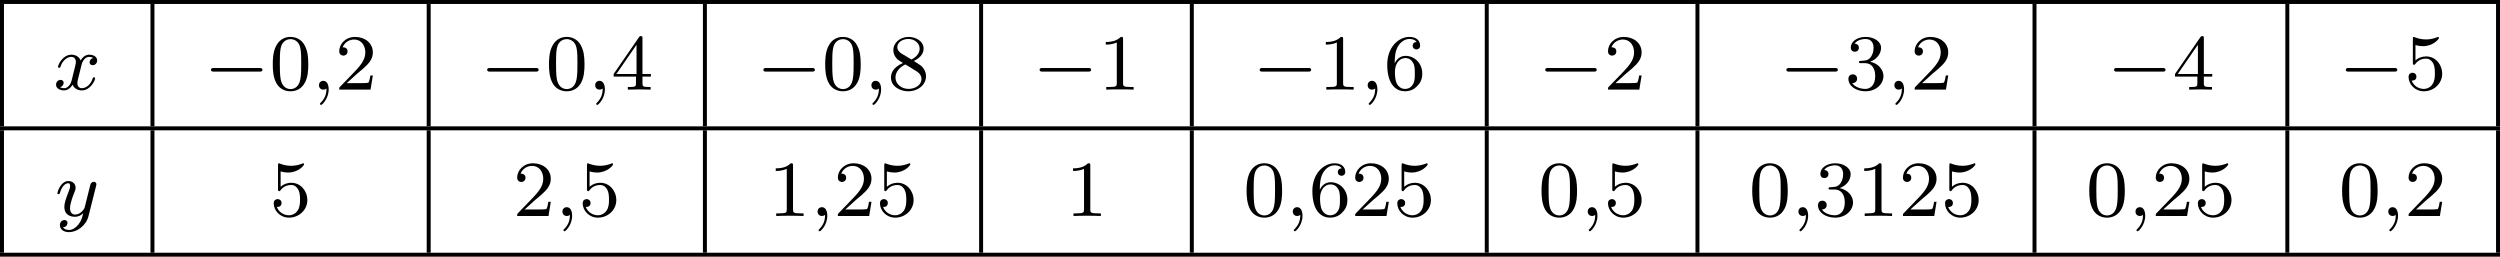
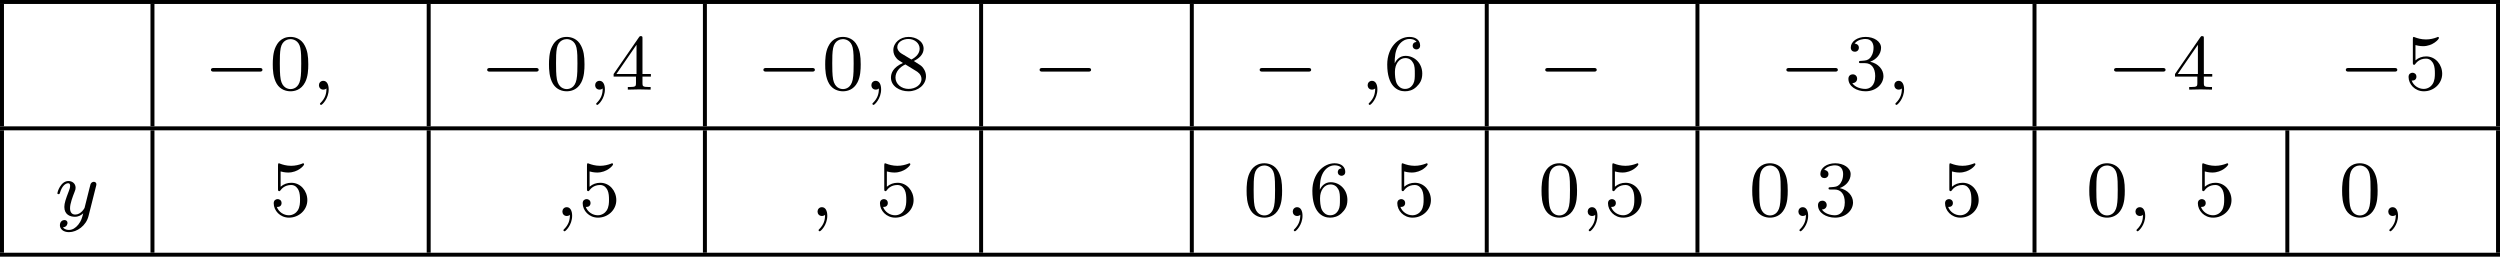
<svg xmlns="http://www.w3.org/2000/svg" xmlns:xlink="http://www.w3.org/1999/xlink" version="1.1" width="502.656pt" height="51.606pt" viewBox="258.908 38.527 502.656 51.606">
  <defs>
    <path id="g5-48" d="M3.897-2.542C3.897-3.395 3.81-3.913 3.547-4.423C3.196-5.125 2.55-5.3 2.112-5.3C1.108-5.3 .741-4.551 .63-4.328C.343-3.746 .327-2.957 .327-2.542C.327-2.016 .351-1.211 .733-.574C1.1 .016 1.69 .167 2.112 .167C2.495 .167 3.18 .048 3.579-.741C3.873-1.315 3.897-2.024 3.897-2.542ZM2.112-.056C1.841-.056 1.291-.183 1.124-1.02C1.036-1.474 1.036-2.224 1.036-2.638C1.036-3.188 1.036-3.746 1.124-4.184C1.291-4.997 1.913-5.077 2.112-5.077C2.383-5.077 2.933-4.941 3.092-4.216C3.188-3.778 3.188-3.18 3.188-2.638C3.188-2.168 3.188-1.451 3.092-1.004C2.925-.167 2.375-.056 2.112-.056Z" />
-     <path id="g5-49" d="M2.503-5.077C2.503-5.292 2.487-5.3 2.271-5.3C1.945-4.981 1.522-4.79 .765-4.79V-4.527C.98-4.527 1.411-4.527 1.873-4.742V-.654C1.873-.359 1.849-.263 1.092-.263H.813V0C1.14-.024 1.825-.024 2.184-.024S3.236-.024 3.563 0V-.263H3.284C2.527-.263 2.503-.359 2.503-.654V-5.077Z" />
-     <path id="g5-50" d="M2.248-1.626C2.375-1.745 2.71-2.008 2.837-2.12C3.332-2.574 3.802-3.013 3.802-3.738C3.802-4.686 3.005-5.3 2.008-5.3C1.052-5.3 .422-4.575 .422-3.866C.422-3.475 .733-3.419 .845-3.419C1.012-3.419 1.259-3.539 1.259-3.842C1.259-4.256 .861-4.256 .765-4.256C.996-4.838 1.53-5.037 1.921-5.037C2.662-5.037 3.045-4.407 3.045-3.738C3.045-2.909 2.463-2.303 1.522-1.339L.518-.303C.422-.215 .422-.199 .422 0H3.571L3.802-1.427H3.555C3.531-1.267 3.467-.869 3.371-.717C3.324-.654 2.718-.654 2.59-.654H1.172L2.248-1.626Z" />
    <path id="g5-51" d="M2.016-2.662C2.646-2.662 3.045-2.2 3.045-1.363C3.045-.367 2.479-.072 2.056-.072C1.618-.072 1.02-.231 .741-.654C1.028-.654 1.227-.837 1.227-1.1C1.227-1.355 1.044-1.538 .789-1.538C.574-1.538 .351-1.403 .351-1.084C.351-.327 1.164 .167 2.072 .167C3.132 .167 3.873-.566 3.873-1.363C3.873-2.024 3.347-2.63 2.534-2.805C3.164-3.029 3.634-3.571 3.634-4.208S2.917-5.3 2.088-5.3C1.235-5.3 .59-4.838 .59-4.232C.59-3.937 .789-3.81 .996-3.81C1.243-3.81 1.403-3.985 1.403-4.216C1.403-4.511 1.148-4.623 .972-4.631C1.307-5.069 1.921-5.093 2.064-5.093C2.271-5.093 2.877-5.029 2.877-4.208C2.877-3.65 2.646-3.316 2.534-3.188C2.295-2.941 2.112-2.925 1.626-2.893C1.474-2.885 1.411-2.877 1.411-2.774C1.411-2.662 1.482-2.662 1.618-2.662H2.016Z" />
    <path id="g5-52" d="M3.14-5.157C3.14-5.316 3.14-5.38 2.973-5.38C2.869-5.38 2.861-5.372 2.782-5.26L.239-1.57V-1.307H2.487V-.646C2.487-.351 2.463-.263 1.849-.263H1.666V0C2.343-.024 2.359-.024 2.813-.024S3.284-.024 3.961 0V-.263H3.778C3.164-.263 3.14-.351 3.14-.646V-1.307H3.985V-1.57H3.14V-5.157ZM2.542-4.511V-1.57H.518L2.542-4.511Z" />
    <path id="g5-53" d="M1.116-4.479C1.219-4.447 1.538-4.368 1.873-4.368C2.869-4.368 3.475-5.069 3.475-5.189C3.475-5.276 3.419-5.3 3.379-5.3C3.363-5.3 3.347-5.3 3.276-5.26C2.965-5.141 2.598-5.045 2.168-5.045C1.698-5.045 1.307-5.165 1.06-5.26C.98-5.3 .964-5.3 .956-5.3C.853-5.3 .853-5.212 .853-5.069V-2.734C.853-2.59 .853-2.495 .98-2.495C1.044-2.495 1.068-2.527 1.108-2.59C1.203-2.71 1.506-3.116 2.184-3.116C2.63-3.116 2.845-2.75 2.917-2.598C3.053-2.311 3.068-1.945 3.068-1.634C3.068-1.339 3.061-.909 2.837-.558C2.686-.319 2.367-.072 1.945-.072C1.427-.072 .917-.399 .733-.917C.757-.909 .805-.909 .813-.909C1.036-.909 1.211-1.052 1.211-1.299C1.211-1.594 .98-1.698 .821-1.698C.677-1.698 .422-1.618 .422-1.275C.422-.558 1.044 .167 1.961 .167C2.957 .167 3.802-.606 3.802-1.594C3.802-2.519 3.132-3.339 2.192-3.339C1.793-3.339 1.419-3.212 1.116-2.941V-4.479Z" />
    <path id="g5-54" d="M1.1-2.638C1.1-3.3 1.156-3.881 1.443-4.368C1.682-4.766 2.088-5.093 2.59-5.093C2.75-5.093 3.116-5.069 3.3-4.79C2.941-4.774 2.909-4.503 2.909-4.415C2.909-4.176 3.092-4.041 3.284-4.041C3.427-4.041 3.658-4.129 3.658-4.431C3.658-4.91 3.3-5.3 2.582-5.3C1.474-5.3 .351-4.248 .351-2.527C.351-.367 1.355 .167 2.128 .167C2.511 .167 2.925 .064 3.284-.279C3.602-.59 3.873-.925 3.873-1.618C3.873-2.662 3.084-3.395 2.2-3.395C1.626-3.395 1.283-3.029 1.1-2.638ZM2.128-.072C1.706-.072 1.443-.367 1.323-.59C1.14-.948 1.124-1.49 1.124-1.793C1.124-2.582 1.554-3.172 2.168-3.172C2.566-3.172 2.805-2.965 2.957-2.686C3.124-2.391 3.124-2.032 3.124-1.626S3.124-.869 2.965-.582C2.758-.215 2.479-.072 2.128-.072Z" />
    <path id="g5-56" d="M2.646-2.877C3.092-3.092 3.634-3.491 3.634-4.113C3.634-4.87 2.861-5.3 2.12-5.3C1.275-5.3 .59-4.718 .59-3.969C.59-3.674 .693-3.403 .893-3.172C1.028-3.005 1.06-2.989 1.554-2.678C.566-2.24 .351-1.658 .351-1.211C.351-.335 1.235 .167 2.104 .167C3.084 .167 3.873-.494 3.873-1.339C3.873-1.841 3.602-2.176 3.475-2.311C3.339-2.439 3.332-2.447 2.646-2.877ZM1.411-3.626C1.18-3.762 .988-3.993 .988-4.272C.988-4.774 1.538-5.093 2.104-5.093C2.726-5.093 3.236-4.67 3.236-4.113C3.236-3.65 2.877-3.26 2.407-3.029L1.411-3.626ZM1.801-2.534C1.833-2.519 2.742-1.961 2.877-1.873C3.005-1.801 3.419-1.546 3.419-1.068C3.419-.454 2.774-.072 2.12-.072C1.411-.072 .805-.558 .805-1.211C.805-1.809 1.251-2.279 1.801-2.534Z" />
    <path id="g0-0" d="M5.571-1.809C5.699-1.809 5.874-1.809 5.874-1.993S5.699-2.176 5.571-2.176H1.004C.877-2.176 .701-2.176 .701-1.993S.877-1.809 1.004-1.809H5.571Z" />
    <path id="g1-59" d="M1.49-.12C1.49 .399 1.379 .853 .885 1.347C.853 1.371 .837 1.387 .837 1.427C.837 1.49 .901 1.538 .956 1.538C1.052 1.538 1.714 .909 1.714-.024C1.714-.534 1.522-.885 1.172-.885C.893-.885 .733-.662 .733-.446C.733-.223 .885 0 1.18 0C1.371 0 1.49-.112 1.49-.12Z" />
-     <path id="g1-120" d="M3.993-3.18C3.642-3.092 3.626-2.782 3.626-2.75C3.626-2.574 3.762-2.455 3.937-2.455S4.384-2.59 4.384-2.933C4.384-3.387 3.881-3.515 3.587-3.515C3.212-3.515 2.909-3.252 2.726-2.941C2.55-3.363 2.136-3.515 1.809-3.515C.94-3.515 .454-2.519 .454-2.295C.454-2.224 .51-2.192 .574-2.192C.669-2.192 .685-2.232 .709-2.327C.893-2.909 1.371-3.292 1.785-3.292C2.096-3.292 2.248-3.068 2.248-2.782C2.248-2.622 2.152-2.256 2.088-2C2.032-1.769 1.857-1.06 1.817-.909C1.706-.478 1.419-.143 1.06-.143C1.028-.143 .821-.143 .654-.255C1.02-.343 1.02-.677 1.02-.685C1.02-.869 .877-.98 .701-.98C.486-.98 .255-.797 .255-.494C.255-.128 .646 .08 1.052 .08C1.474 .08 1.769-.239 1.913-.494C2.088-.104 2.455 .08 2.837 .08C3.706 .08 4.184-.917 4.184-1.14C4.184-1.219 4.121-1.243 4.065-1.243C3.969-1.243 3.953-1.188 3.929-1.108C3.77-.574 3.316-.143 2.853-.143C2.59-.143 2.399-.319 2.399-.654C2.399-.813 2.447-.996 2.558-1.443C2.614-1.682 2.79-2.383 2.829-2.534C2.941-2.949 3.22-3.292 3.579-3.292C3.618-3.292 3.826-3.292 3.993-3.18Z" />
    <path id="g1-121" d="M4.129-3.005C4.16-3.116 4.16-3.132 4.16-3.188C4.16-3.387 4.001-3.435 3.905-3.435C3.866-3.435 3.682-3.427 3.579-3.22C3.563-3.18 3.491-2.893 3.451-2.726L2.973-.813C2.965-.789 2.622-.143 2.04-.143C1.65-.143 1.514-.43 1.514-.789C1.514-1.251 1.785-1.961 1.969-2.423C2.048-2.622 2.072-2.694 2.072-2.837C2.072-3.276 1.722-3.515 1.355-3.515C.566-3.515 .239-2.391 .239-2.295C.239-2.224 .295-2.192 .359-2.192C.462-2.192 .47-2.24 .494-2.319C.701-3.013 1.044-3.292 1.331-3.292C1.451-3.292 1.522-3.212 1.522-3.029C1.522-2.861 1.459-2.678 1.403-2.534C1.076-1.69 .94-1.283 .94-.909C.94-.128 1.53 .08 2 .08C2.375 .08 2.646-.088 2.837-.271C2.726 .175 2.646 .486 2.343 .869C2.08 1.196 1.761 1.403 1.403 1.403C1.267 1.403 .964 1.379 .805 1.14C1.227 1.108 1.259 .749 1.259 .701C1.259 .51 1.116 .406 .948 .406C.773 .406 .494 .542 .494 .933C.494 1.307 .837 1.626 1.403 1.626C2.216 1.626 3.132 .972 3.371 .008L4.129-3.005Z" />
  </defs>
  <g id="page17" transform="matrix(2 0 0 2 0 0)">
    <rect x="129.454" y="19.263" height=".399" width="251.328" />
    <rect x="129.454" y="19.662" height="12.304" width=".399" />
    <use x="134.834" y="28.274" xlink:href="#g1-120" />
    <rect x="144.582" y="19.662" height="12.304" width=".399" />
    <use x="149.962" y="28.274" xlink:href="#g0-0" />
    <use x="156.549" y="28.274" xlink:href="#g5-48" />
    <use x="160.783" y="28.274" xlink:href="#g1-59" />
    <use x="163.135" y="28.274" xlink:href="#g5-50" />
    <rect x="172.351" y="19.662" height="12.304" width=".399" />
    <use x="177.73" y="28.274" xlink:href="#g0-0" />
    <use x="184.317" y="28.274" xlink:href="#g5-48" />
    <use x="188.551" y="28.274" xlink:href="#g1-59" />
    <use x="190.903" y="28.274" xlink:href="#g5-52" />
    <rect x="200.119" y="19.662" height="12.304" width=".399" />
    <use x="205.499" y="28.274" xlink:href="#g0-0" />
    <use x="212.085" y="28.274" xlink:href="#g5-48" />
    <use x="216.32" y="28.274" xlink:href="#g1-59" />
    <use x="218.672" y="28.274" xlink:href="#g5-56" />
    <rect x="227.887" y="19.662" height="12.304" width=".399" />
    <use x="233.267" y="28.274" xlink:href="#g0-0" />
    <use x="239.854" y="28.274" xlink:href="#g5-49" />
    <rect x="249.069" y="19.662" height="12.304" width=".399" />
    <use x="255.39" y="28.274" xlink:href="#g0-0" />
    <use x="261.976" y="28.274" xlink:href="#g5-49" />
    <use x="266.211" y="28.274" xlink:href="#g1-59" />
    <use x="268.563" y="28.274" xlink:href="#g5-54" />
    <rect x="278.719" y="19.662" height="12.304" width=".399" />
    <use x="284.099" y="28.274" xlink:href="#g0-0" />
    <use x="290.686" y="28.274" xlink:href="#g5-50" />
    <rect x="299.901" y="19.662" height="12.304" width=".399" />
    <use x="308.339" y="28.274" xlink:href="#g0-0" />
    <use x="314.926" y="28.274" xlink:href="#g5-51" />
    <use x="319.16" y="28.274" xlink:href="#g1-59" />
    <use x="321.512" y="28.274" xlink:href="#g5-50" />
    <rect x="333.786" y="19.662" height="12.304" width=".399" />
    <use x="341.283" y="28.274" xlink:href="#g0-0" />
    <use x="347.869" y="28.274" xlink:href="#g5-52" />
-     <rect x="359.202" y="19.662" height="12.304" width=".399" />
    <use x="364.582" y="28.274" xlink:href="#g0-0" />
    <use x="371.168" y="28.274" xlink:href="#g5-53" />
    <rect x="380.384" y="19.662" height="12.304" width=".399" />
    <rect x="129.454" y="31.966" height=".399" width="251.328" />
    <rect x="129.454" y="32.364" height="12.304" width=".399" />
    <use x="134.982" y="40.977" xlink:href="#g1-121" />
    <rect x="144.582" y="32.364" height="12.304" width=".399" />
    <use x="156.549" y="40.977" xlink:href="#g5-53" />
    <rect x="172.351" y="32.364" height="12.304" width=".399" />
    <use x="181.024" y="40.977" xlink:href="#g5-50" />
    <use x="185.258" y="40.977" xlink:href="#g1-59" />
    <use x="187.61" y="40.977" xlink:href="#g5-53" />
    <rect x="200.119" y="32.364" height="12.304" width=".399" />
    <use x="206.675" y="40.977" xlink:href="#g5-49" />
    <use x="210.909" y="40.977" xlink:href="#g1-59" />
    <use x="213.262" y="40.977" xlink:href="#g5-50" />
    <use x="217.496" y="40.977" xlink:href="#g5-53" />
    <rect x="227.887" y="32.364" height="12.304" width=".399" />
    <use x="236.56" y="40.977" xlink:href="#g5-49" />
    <rect x="249.069" y="32.364" height="12.304" width=".399" />
    <use x="254.449" y="40.977" xlink:href="#g5-48" />
    <use x="258.683" y="40.977" xlink:href="#g1-59" />
    <use x="261.036" y="40.977" xlink:href="#g5-54" />
    <use x="265.27" y="40.977" xlink:href="#g5-50" />
    <use x="269.504" y="40.977" xlink:href="#g5-53" />
    <rect x="278.719" y="32.364" height="12.304" width=".399" />
    <use x="284.099" y="40.977" xlink:href="#g5-48" />
    <use x="288.333" y="40.977" xlink:href="#g1-59" />
    <use x="290.686" y="40.977" xlink:href="#g5-53" />
    <rect x="299.901" y="32.364" height="12.304" width=".399" />
    <use x="305.281" y="40.977" xlink:href="#g5-48" />
    <use x="309.515" y="40.977" xlink:href="#g1-59" />
    <use x="311.868" y="40.977" xlink:href="#g5-51" />
    <use x="316.102" y="40.977" xlink:href="#g5-49" />
    <use x="320.336" y="40.977" xlink:href="#g5-50" />
    <use x="324.57" y="40.977" xlink:href="#g5-53" />
    <rect x="333.786" y="32.364" height="12.304" width=".399" />
    <use x="339.165" y="40.977" xlink:href="#g5-48" />
    <use x="343.4" y="40.977" xlink:href="#g1-59" />
    <use x="345.752" y="40.977" xlink:href="#g5-50" />
    <use x="349.986" y="40.977" xlink:href="#g5-53" />
    <rect x="359.202" y="32.364" height="12.304" width=".399" />
    <use x="364.582" y="40.977" xlink:href="#g5-48" />
    <use x="368.816" y="40.977" xlink:href="#g1-59" />
    <use x="371.168" y="40.977" xlink:href="#g5-50" />
    <rect x="380.384" y="32.364" height="12.304" width=".399" />
    <rect x="129.454" y="44.668" height=".399" width="251.328" />
  </g>
</svg>